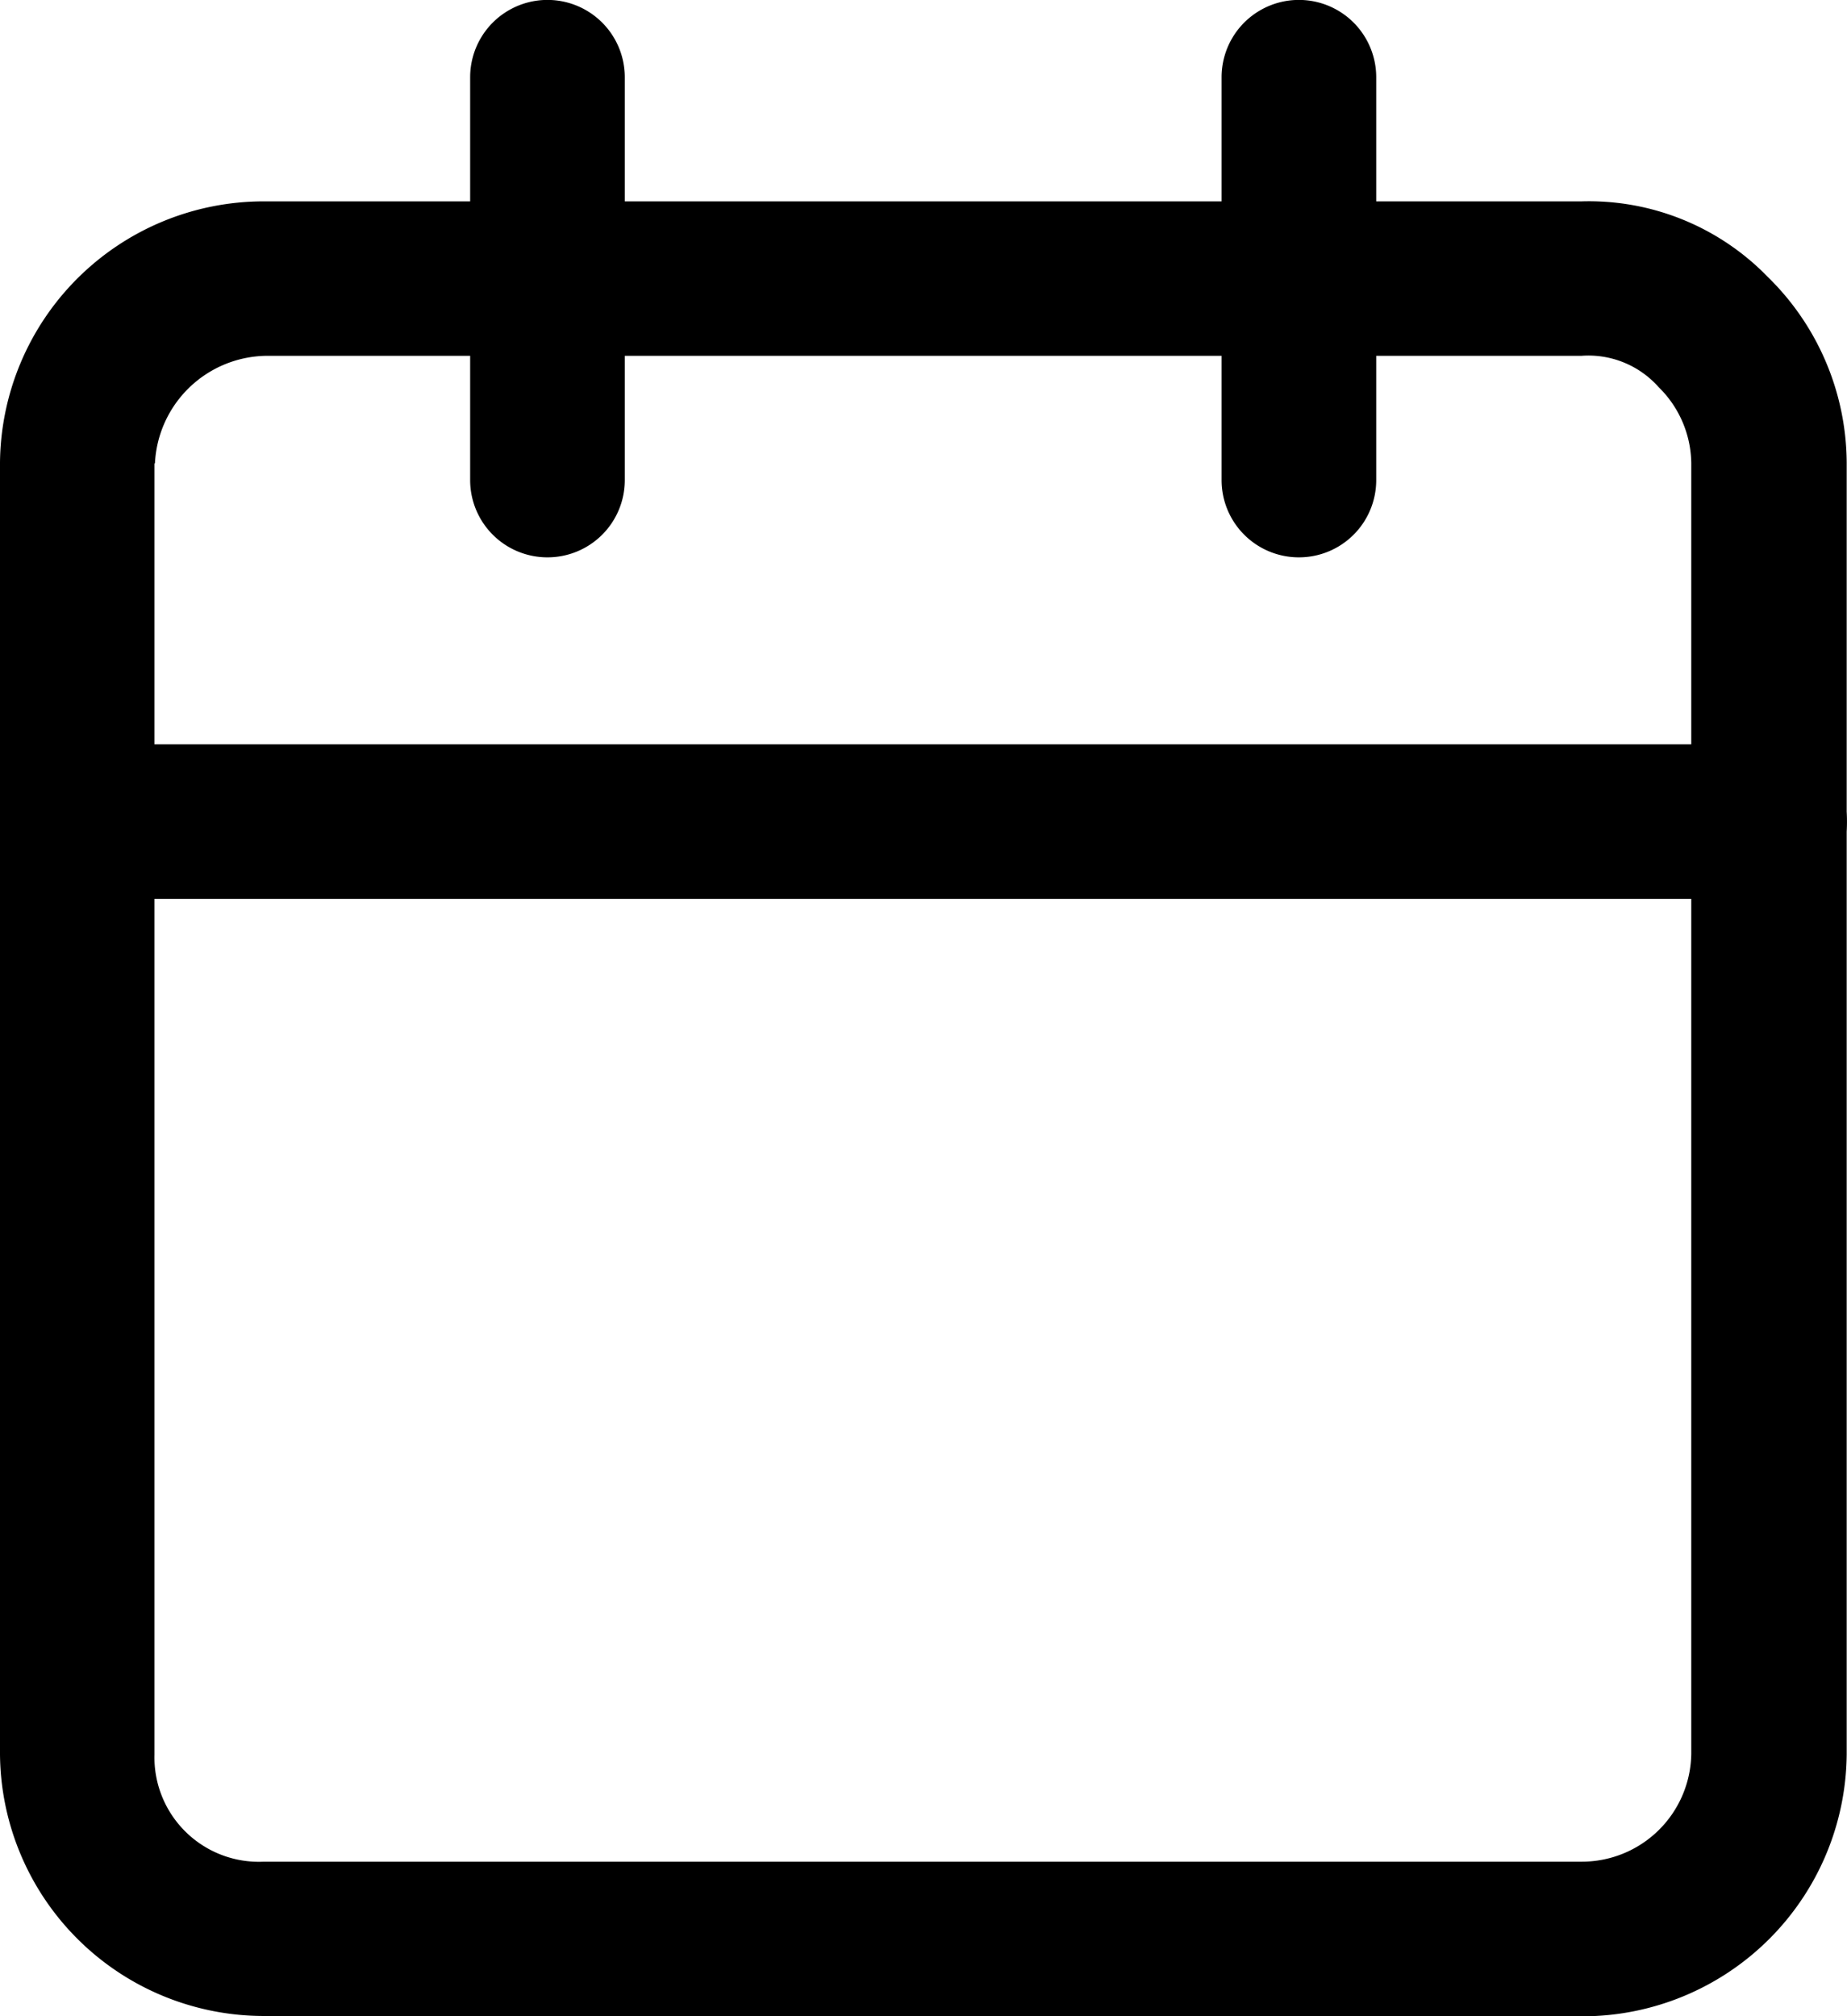
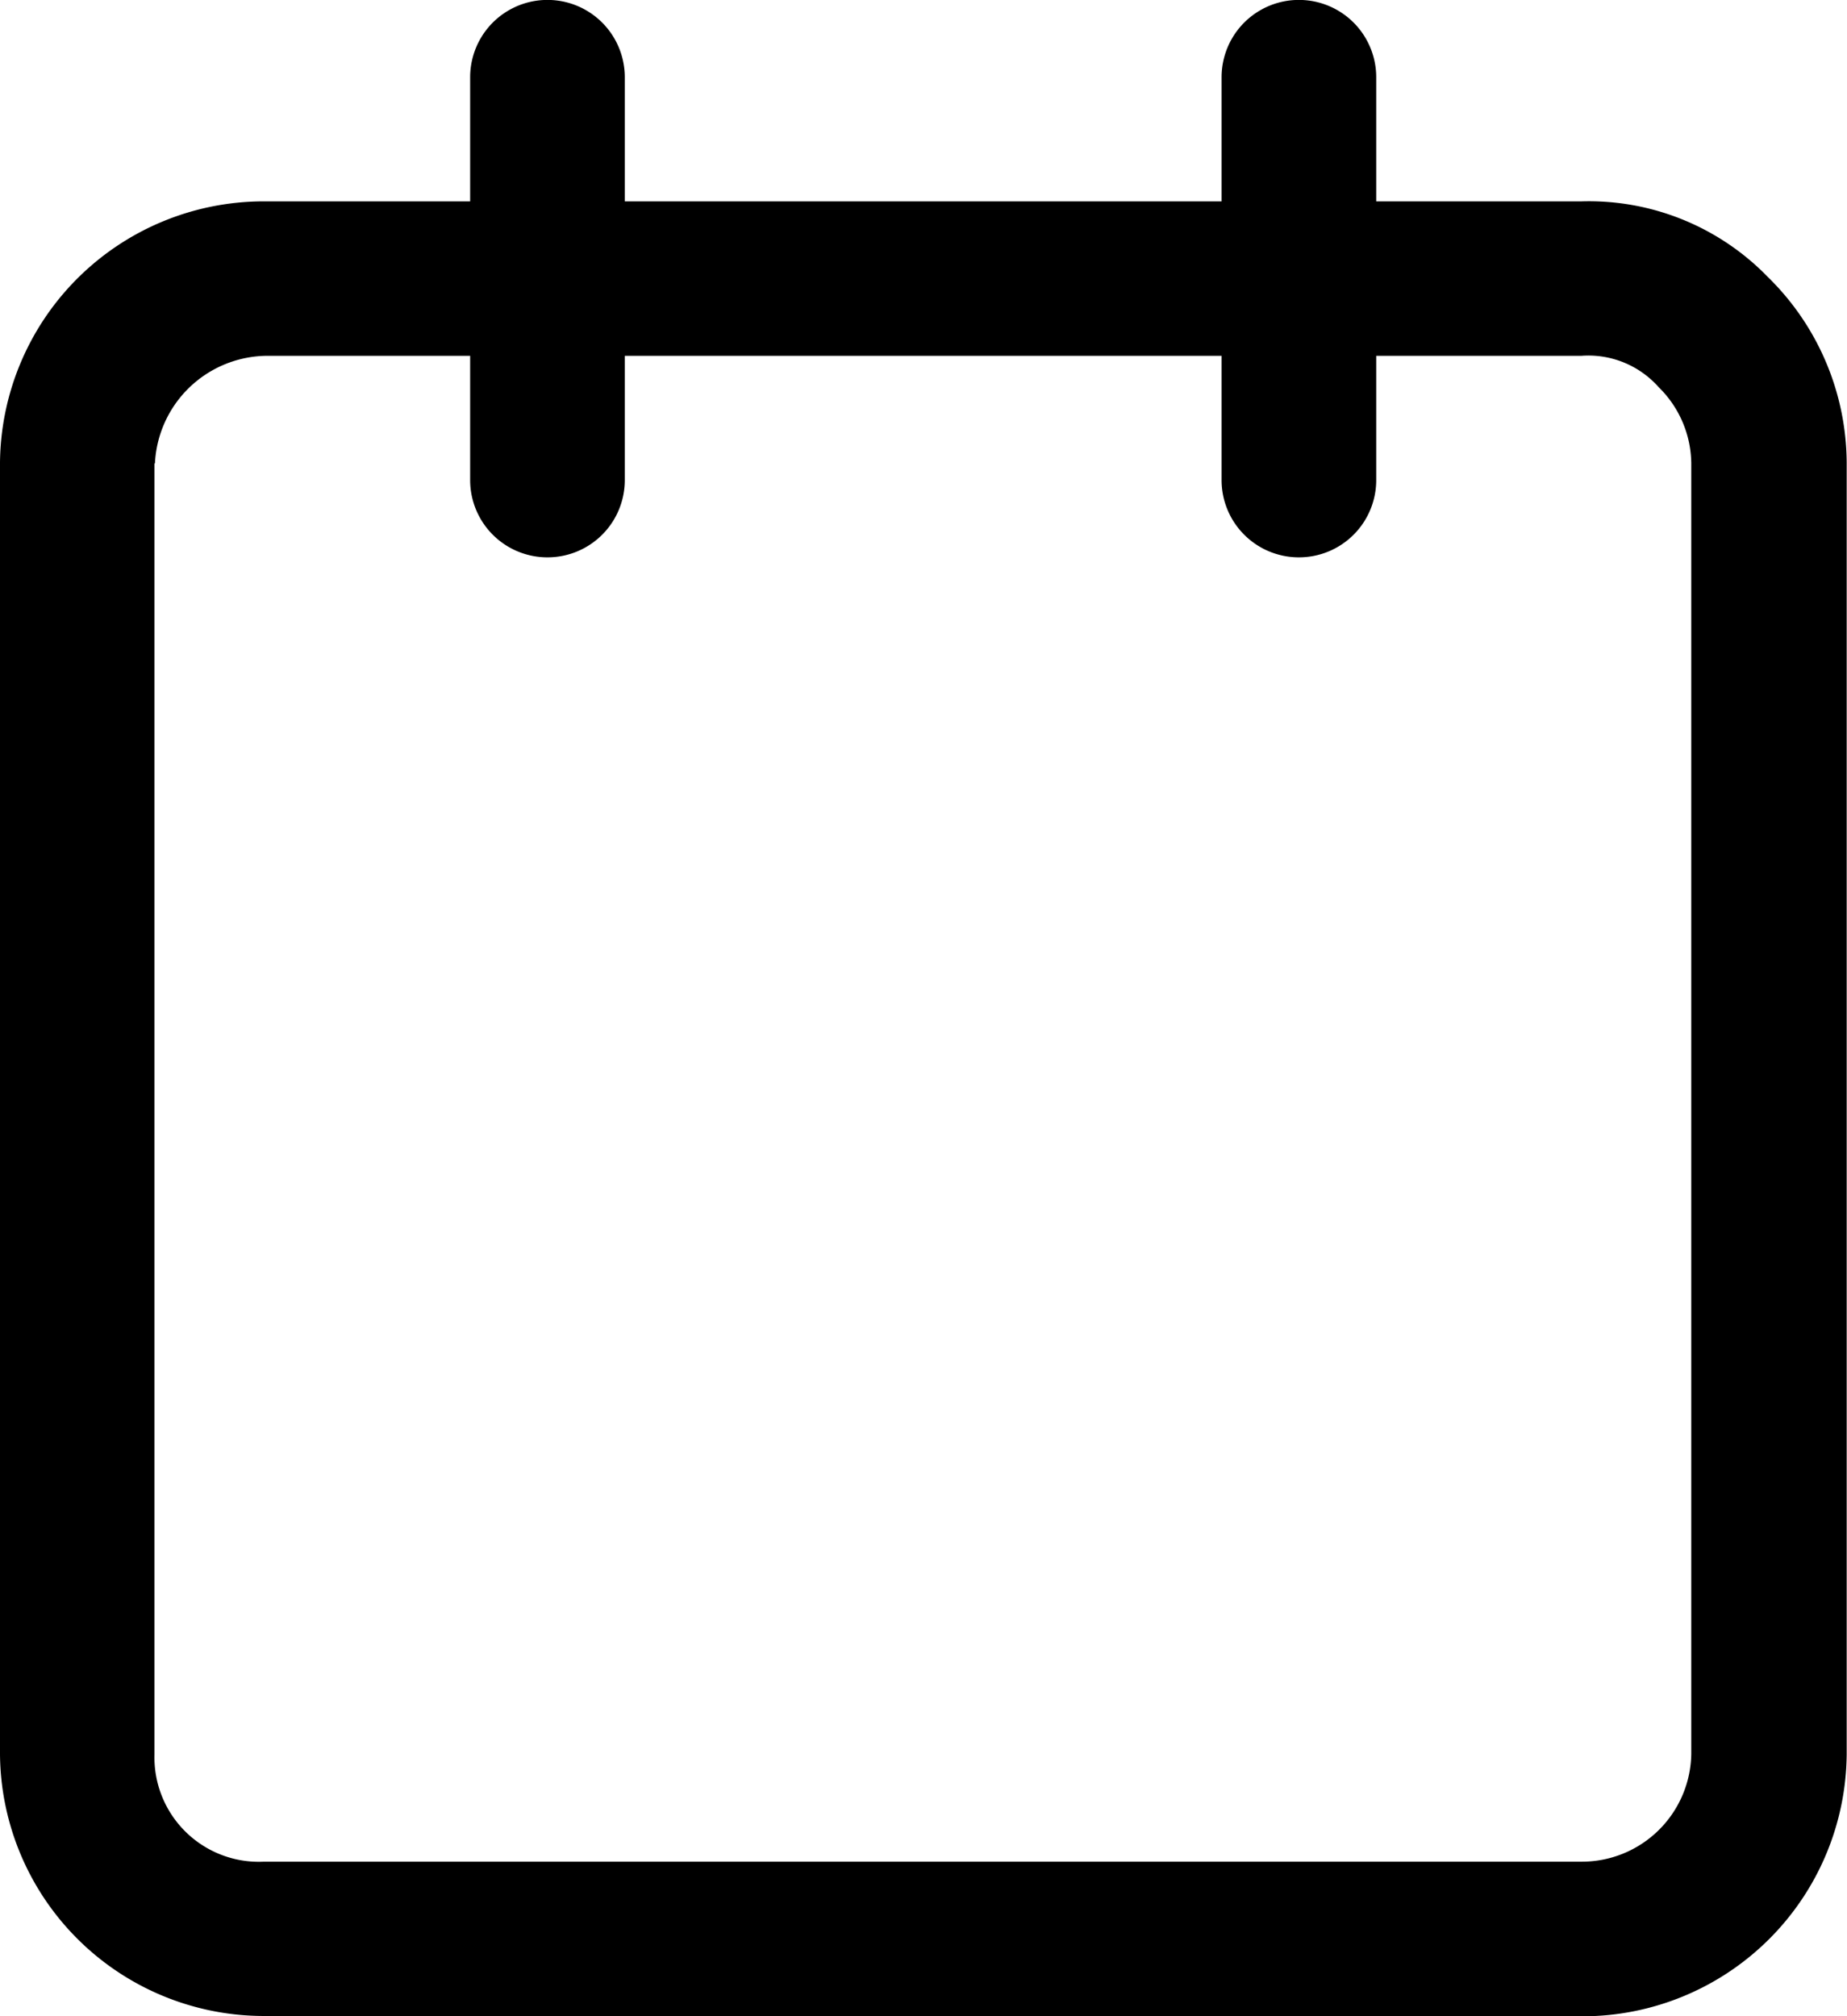
<svg xmlns="http://www.w3.org/2000/svg" width="11.813" height="12.896" viewBox="0 0 11.813 12.896">
  <g id="Group_1758" data-name="Group 1758" transform="translate(-150.594 -4482.551)">
    <path id="Path_2522" data-name="Path 2522" d="M1.682,29.073A1.688,1.688,0,0,1,0,27.4V19.135a1.687,1.687,0,0,1,1.684-1.669h8.431a1.594,1.594,0,0,1,1.191.483,1.673,1.673,0,0,1,.505,1.186V27.4a1.69,1.69,0,0,1-1.686,1.675H1.682Zm-.694-9.93V27.4a.668.668,0,0,0,.7.686h8.429a.7.7,0,0,0,.7-.691V19.14a.692.692,0,0,0-.209-.486.6.6,0,0,0-.494-.2H1.7a.723.723,0,0,0-.709.688Z" transform="translate(150.594 4466.373)" />
-     <path id="Path_2523" data-name="Path 2523" d="M11.318,65.629H.494a.494.494,0,1,1,0-.989H11.318a.494.494,0,1,1,0,.989Z" transform="translate(150.594 4422.672)" />
    <path id="Path_2524" data-name="Path 2524" d="M106.6,3.565a.494.494,0,0,1-.494-.494V.494a.494.494,0,0,1,.989,0V3.071A.494.494,0,0,1,106.6,3.565Z" transform="translate(52.301 4482.551)" />
    <path id="Path_2525" data-name="Path 2525" d="M41.314,3.565a.494.494,0,0,1-.494-.494V.494a.494.494,0,0,1,.989,0V3.071A.494.494,0,0,1,41.314,3.565Z" transform="translate(112.781 4482.551)" />
  </g>
</svg>